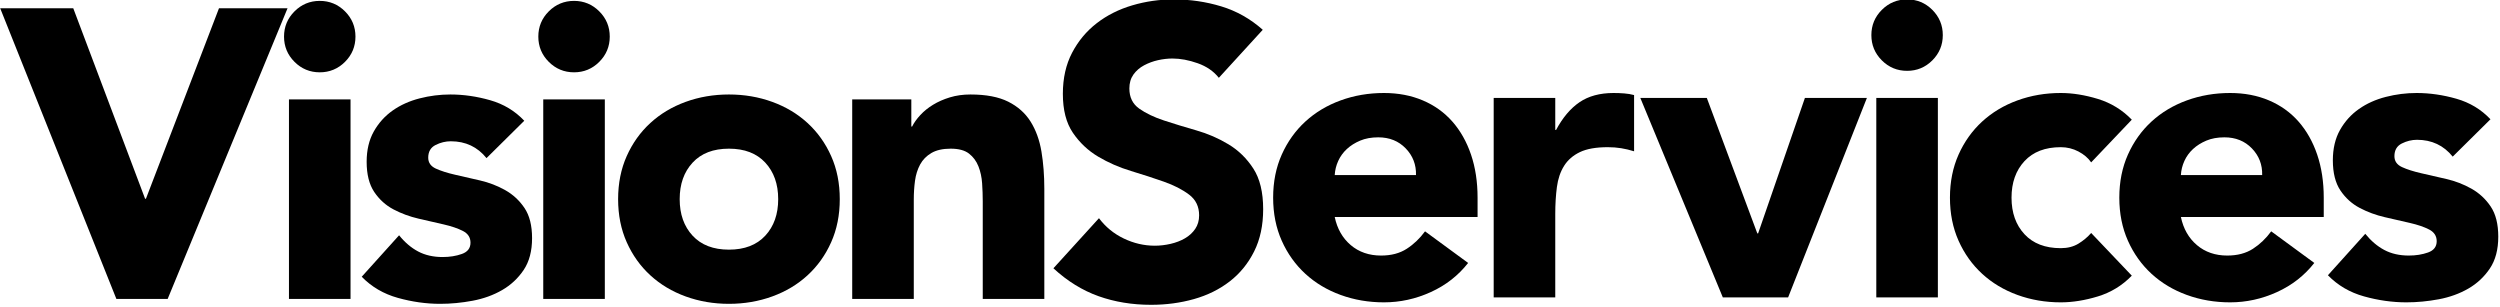
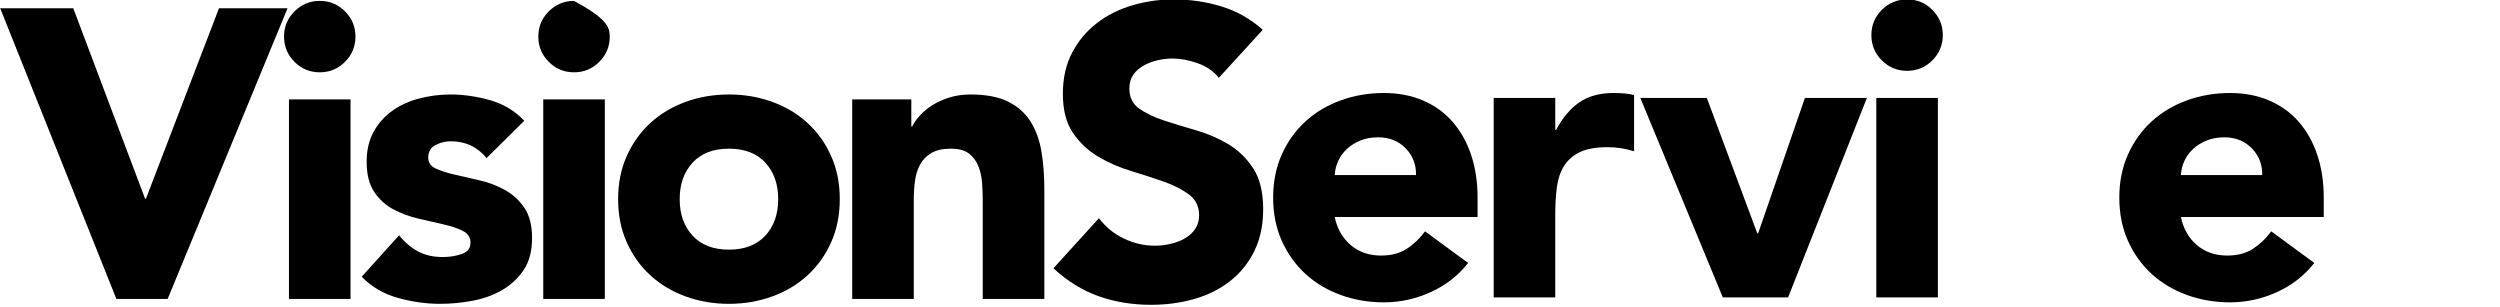
<svg xmlns="http://www.w3.org/2000/svg" width="100%" height="100%" viewBox="0 0 1956 240" version="1.1" xml:space="preserve" style="fill-rule:evenodd;clip-rule:evenodd;stroke-linejoin:round;stroke-miterlimit:2;">
  <g transform="matrix(1,0,0,1,-793.17,-490.109)">
    <g>
      <g transform="matrix(0.637,0,0,0.637,717.293,-177.262)">
        <g transform="matrix(2.967,0,0,2.967,-3029.25,956.482)">
          <path d="M1061.21,34.165L1091.46,34.165L1121.19,113.013L1121.54,113.013L1151.78,34.165L1180.16,34.165L1130.54,154.476L1109.3,154.476L1061.21,34.165Z" style="fill-rule:nonzero;" />
        </g>
        <g transform="matrix(2.967,0,0,2.967,-3041.12,956.482)">
          <path d="M1184.75,71.89L1210.24,71.89L1210.24,154.476L1184.75,154.476L1184.75,71.89ZM1182.71,45.89C1182.71,41.812 1184.16,38.328 1187.05,35.439C1189.93,32.551 1193.42,31.106 1197.5,31.106C1201.57,31.106 1205.06,32.551 1207.95,35.439C1210.84,38.328 1212.28,41.812 1212.28,45.89C1212.28,49.968 1210.84,53.452 1207.95,56.341C1205.06,59.23 1201.57,60.674 1197.5,60.674C1193.42,60.674 1189.93,59.23 1187.05,56.341C1184.16,53.452 1182.71,49.968 1182.71,45.89Z" style="fill-rule:nonzero;" />
        </g>
        <g transform="matrix(2.967,0,0,2.967,-3047.05,956.482)">
          <path d="M1268.53,96.19C1264.79,91.545 1259.86,89.222 1253.75,89.222C1251.59,89.222 1249.5,89.732 1247.46,90.752C1245.42,91.771 1244.4,93.527 1244.4,96.02C1244.4,98.059 1245.45,99.56 1247.54,100.523C1249.64,101.486 1252.3,102.335 1255.53,103.072C1258.76,103.808 1262.21,104.601 1265.9,105.451C1269.58,106.301 1273.03,107.632 1276.26,109.444C1279.49,111.257 1282.15,113.721 1284.25,116.836C1286.35,119.952 1287.39,124.115 1287.39,129.326C1287.39,134.651 1286.23,139.04 1283.91,142.496C1281.59,145.951 1278.61,148.727 1274.99,150.822C1271.36,152.918 1267.28,154.391 1262.75,155.241C1258.22,156.09 1253.75,156.515 1249.33,156.515C1243.55,156.515 1237.72,155.694 1231.83,154.051C1225.93,152.408 1220.95,149.491 1216.87,145.3L1232.34,128.137C1234.71,131.082 1237.35,133.319 1240.24,134.849C1243.13,136.378 1246.5,137.143 1250.35,137.143C1253.29,137.143 1255.95,136.718 1258.33,135.868C1260.71,135.019 1261.9,133.461 1261.9,131.195C1261.9,129.043 1260.86,127.429 1258.76,126.352C1256.66,125.276 1254,124.37 1250.77,123.633C1247.54,122.897 1244.09,122.104 1240.41,121.254C1236.73,120.405 1233.27,119.13 1230.04,117.431C1226.81,115.732 1224.15,113.324 1222.05,110.209C1219.96,107.094 1218.91,102.93 1218.91,97.719C1218.91,92.848 1219.9,88.656 1221.88,85.144C1223.87,81.632 1226.47,78.743 1229.7,76.478C1232.93,74.212 1236.64,72.541 1240.83,71.465C1245.02,70.388 1249.27,69.85 1253.58,69.85C1259.01,69.85 1264.51,70.643 1270.06,72.229C1275.61,73.815 1280.31,76.648 1284.16,80.726L1268.53,96.19Z" style="fill-rule:nonzero;" />
        </g>
        <g transform="matrix(2.967,0,0,2.967,-3052.99,956.482)">
-           <path d="M1294.02,71.89L1319.51,71.89L1319.51,154.476L1294.02,154.476L1294.02,71.89ZM1291.98,45.89C1291.98,41.812 1293.42,38.328 1296.31,35.439C1299.2,32.551 1302.69,31.106 1306.77,31.106C1310.84,31.106 1314.33,32.551 1317.21,35.439C1320.1,38.328 1321.55,41.812 1321.55,45.89C1321.55,49.968 1320.1,53.452 1317.21,56.341C1314.33,59.23 1310.84,60.674 1306.77,60.674C1302.69,60.674 1299.2,59.23 1296.31,56.341C1293.42,53.452 1291.98,49.968 1291.98,45.89Z" style="fill-rule:nonzero;" />
+           <path d="M1294.02,71.89L1319.51,71.89L1319.51,154.476L1294.02,154.476L1294.02,71.89ZM1291.98,45.89C1291.98,41.812 1293.42,38.328 1296.31,35.439C1299.2,32.551 1302.69,31.106 1306.77,31.106C1320.1,38.328 1321.55,41.812 1321.55,45.89C1321.55,49.968 1320.1,53.452 1317.21,56.341C1314.33,59.23 1310.84,60.674 1306.77,60.674C1302.69,60.674 1299.2,59.23 1296.31,56.341C1293.42,53.452 1291.98,49.968 1291.98,45.89Z" style="fill-rule:nonzero;" />
        </g>
        <g transform="matrix(2.967,0,0,2.967,-3061.89,956.482)">
          <path d="M1328.01,113.183C1328.01,106.612 1329.2,100.664 1331.58,95.34C1333.96,90.015 1337.21,85.456 1341.35,81.661C1345.49,77.865 1350.36,74.948 1355.96,72.909C1361.57,70.87 1367.55,69.85 1373.89,69.85C1380.24,69.85 1386.21,70.87 1391.82,72.909C1397.43,74.948 1402.3,77.865 1406.43,81.661C1410.57,85.456 1413.83,90.015 1416.2,95.34C1418.58,100.664 1419.77,106.612 1419.77,113.183C1419.77,119.753 1418.58,125.701 1416.2,131.025C1413.83,136.35 1410.57,140.91 1406.43,144.705C1402.3,148.5 1397.43,151.417 1391.82,153.456C1386.21,155.495 1380.24,156.515 1373.89,156.515C1367.55,156.515 1361.57,155.495 1355.96,153.456C1350.36,151.417 1345.49,148.5 1341.35,144.705C1337.21,140.91 1333.96,136.35 1331.58,131.025C1329.2,125.701 1328.01,119.753 1328.01,113.183ZM1353.5,113.183C1353.5,119.413 1355.28,124.455 1358.85,128.307C1362.42,132.158 1367.43,134.084 1373.89,134.084C1380.35,134.084 1385.36,132.158 1388.93,128.307C1392.5,124.455 1394.28,119.413 1394.28,113.183C1394.28,106.952 1392.5,101.911 1388.93,98.059C1385.36,94.207 1380.35,92.281 1373.89,92.281C1367.43,92.281 1362.42,94.207 1358.85,98.059C1355.28,101.911 1353.5,106.952 1353.5,113.183Z" style="fill-rule:nonzero;" />
        </g>
        <g transform="matrix(2.967,0,0,2.967,-3070.79,956.482)">
          <path d="M1427.92,71.89L1452.39,71.89L1452.39,83.105L1452.73,83.105C1453.52,81.519 1454.66,79.933 1456.13,78.347C1457.6,76.761 1459.36,75.345 1461.4,74.099C1463.44,72.852 1465.76,71.833 1468.36,71.04C1470.97,70.247 1473.8,69.85 1476.86,69.85C1483.32,69.85 1488.53,70.842 1492.49,72.824C1496.46,74.807 1499.55,77.554 1501.76,81.066C1503.96,84.578 1505.46,88.713 1506.26,93.471C1507.05,98.229 1507.45,103.383 1507.45,108.934L1507.45,154.476L1481.96,154.476L1481.96,114.032C1481.96,111.653 1481.87,109.189 1481.7,106.64C1481.53,104.091 1481.02,101.741 1480.17,99.588C1479.32,97.436 1478.02,95.68 1476.27,94.32C1474.51,92.961 1471.99,92.281 1468.7,92.281C1465.42,92.281 1462.76,92.876 1460.72,94.065C1458.68,95.255 1457.12,96.841 1456.04,98.824C1454.97,100.806 1454.26,103.043 1453.92,105.536C1453.58,108.028 1453.41,110.634 1453.41,113.353L1453.41,154.476L1427.92,154.476L1427.92,71.89Z" style="fill-rule:nonzero;" />
        </g>
      </g>
      <g transform="matrix(0.637,0,0,0.637,622.655,-178.422)">
        <g transform="matrix(2.967,0,0,2.967,-3056.29,956.482)">
          <path d="M1624.88,63.563C1622.73,60.844 1619.81,58.833 1616.13,57.53C1612.45,56.228 1608.96,55.576 1605.68,55.576C1603.75,55.576 1601.77,55.803 1599.73,56.256C1597.69,56.709 1595.77,57.417 1593.95,58.38C1592.14,59.343 1590.67,60.617 1589.53,62.203C1588.4,63.79 1587.84,65.715 1587.84,67.981C1587.84,71.606 1589.19,74.382 1591.91,76.308C1594.63,78.234 1598.06,79.876 1602.19,81.236C1606.33,82.595 1610.78,83.955 1615.53,85.314C1620.29,86.674 1624.74,88.599 1628.87,91.092C1633.01,93.584 1636.43,96.926 1639.15,101.118C1641.87,105.309 1643.23,110.917 1643.23,117.941C1643.23,124.625 1641.99,130.459 1639.49,135.444C1637,140.428 1633.63,144.563 1629.38,147.849C1625.13,151.134 1620.21,153.57 1614.6,155.156C1608.99,156.742 1603.07,157.535 1596.84,157.535C1589.03,157.535 1581.77,156.345 1575.09,153.966C1568.41,151.587 1562.17,147.735 1556.4,142.411L1575.26,121.679C1577.98,125.304 1581.41,128.108 1585.54,130.091C1589.68,132.073 1593.95,133.065 1598.37,133.065C1600.52,133.065 1602.7,132.81 1604.91,132.3C1607.12,131.79 1609.11,131.025 1610.86,130.006C1612.62,128.986 1614.03,127.683 1615.11,126.097C1616.18,124.511 1616.72,122.642 1616.72,120.49C1616.72,116.865 1615.34,114.004 1612.56,111.908C1609.78,109.812 1606.3,108.028 1602.11,106.555C1597.92,105.083 1593.39,103.61 1588.52,102.137C1583.64,100.664 1579.11,98.682 1574.92,96.19C1570.73,93.697 1567.25,90.412 1564.47,86.334C1561.69,82.255 1560.31,76.874 1560.31,70.19C1560.31,63.733 1561.58,58.069 1564.13,53.197C1566.68,48.326 1570.08,44.247 1574.33,40.962C1578.57,37.677 1583.47,35.213 1589.03,33.57C1594.58,31.928 1600.3,31.106 1606.19,31.106C1612.99,31.106 1619.56,32.069 1625.9,33.995C1632.24,35.921 1637.97,39.15 1643.06,43.681L1624.88,63.563Z" style="fill-rule:nonzero;" />
        </g>
        <g transform="matrix(2.967,0,0,2.967,-3065.19,956.482)">
          <path d="M1731.08,140.202C1727,145.413 1721.85,149.435 1715.62,152.267C1709.38,155.099 1702.93,156.515 1696.24,156.515C1689.9,156.515 1683.92,155.495 1678.32,153.456C1672.71,151.417 1667.84,148.5 1663.7,144.705C1659.57,140.91 1656.31,136.35 1653.93,131.025C1651.55,125.701 1650.36,119.753 1650.36,113.183C1650.36,106.612 1651.55,100.664 1653.93,95.34C1656.31,90.015 1659.57,85.456 1663.7,81.661C1667.84,77.865 1672.71,74.948 1678.32,72.909C1683.92,70.87 1689.9,69.85 1696.24,69.85C1702.13,69.85 1707.49,70.87 1712.3,72.909C1717.12,74.948 1721.19,77.865 1724.54,81.661C1727.88,85.456 1730.46,90.015 1732.27,95.34C1734.08,100.664 1734.99,106.612 1734.99,113.183L1734.99,121.169L1675.85,121.169C1676.87,126.041 1679.08,129.921 1682.48,132.81C1685.88,135.699 1690.07,137.143 1695.05,137.143C1699.25,137.143 1702.79,136.208 1705.67,134.339C1708.56,132.47 1711.08,130.062 1713.24,127.117L1731.08,140.202ZM1709.5,103.837C1709.61,99.532 1708.2,95.85 1705.25,92.791C1702.31,89.732 1698.51,88.203 1693.87,88.203C1691.03,88.203 1688.54,88.656 1686.39,89.562C1684.24,90.469 1682.39,91.63 1680.87,93.046C1679.34,94.462 1678.15,96.105 1677.3,97.974C1676.45,99.843 1675.97,101.797 1675.85,103.837L1709.5,103.837Z" style="fill-rule:nonzero;" />
        </g>
        <g transform="matrix(2.967,0,0,2.967,-3071.12,956.482)">
          <path d="M1743.66,71.89L1769.15,71.89L1769.15,85.144L1769.49,85.144C1772.21,80.046 1775.44,76.223 1779.18,73.674C1782.91,71.125 1787.62,69.85 1793.28,69.85C1794.75,69.85 1796.23,69.907 1797.7,70.02C1799.17,70.134 1800.53,70.36 1801.78,70.7L1801.78,93.981C1799.96,93.414 1798.18,92.989 1796.42,92.706C1794.67,92.423 1792.83,92.281 1790.9,92.281C1786.03,92.281 1782.18,92.961 1779.35,94.32C1776.51,95.68 1774.33,97.577 1772.8,100.013C1771.27,102.449 1770.28,105.366 1769.83,108.764C1769.38,112.163 1769.15,115.902 1769.15,119.98L1769.15,154.476L1743.66,154.476L1743.66,71.89Z" style="fill-rule:nonzero;" />
        </g>
        <g transform="matrix(2.967,0,0,2.967,-3074.09,956.482)">
          <path d="M1805.36,71.89L1832.89,71.89L1853.79,127.967L1854.13,127.967L1873.5,71.89L1899.16,71.89L1866.54,154.476L1839.52,154.476L1805.36,71.89Z" style="fill-rule:nonzero;" />
        </g>
        <g transform="matrix(2.967,0,0,2.967,-3071.12,956.482)">
          <path d="M1902.05,71.89L1927.54,71.89L1927.54,154.476L1902.05,154.476L1902.05,71.89ZM1900.01,45.89C1900.01,41.812 1901.45,38.328 1904.34,35.439C1907.23,32.551 1910.72,31.106 1914.8,31.106C1918.87,31.106 1922.36,32.551 1925.25,35.439C1928.13,38.328 1929.58,41.812 1929.58,45.89C1929.58,49.968 1928.13,53.452 1925.25,56.341C1922.36,59.23 1918.87,60.674 1914.8,60.674C1910.72,60.674 1907.23,59.23 1904.34,56.341C1901.45,53.452 1900.01,49.968 1900.01,45.89Z" style="fill-rule:nonzero;" />
        </g>
        <g transform="matrix(2.967,0,0,2.967,-3082.99,956.482)">
-           <path d="M1995,98.569C1993.75,96.756 1992,95.255 1989.73,94.065C1987.47,92.876 1985.03,92.281 1982.42,92.281C1975.97,92.281 1970.96,94.207 1967.39,98.059C1963.82,101.911 1962.03,106.952 1962.03,113.183C1962.03,119.413 1963.82,124.455 1967.39,128.307C1970.96,132.158 1975.97,134.084 1982.42,134.084C1985.26,134.084 1987.69,133.461 1989.73,132.215C1991.77,130.969 1993.53,129.496 1995,127.797L2011.82,145.47C2007.86,149.548 2003.18,152.408 1997.8,154.051C1992.42,155.694 1987.3,156.515 1982.42,156.515C1976.08,156.515 1970.11,155.495 1964.5,153.456C1958.89,151.417 1954.02,148.5 1949.88,144.705C1945.75,140.91 1942.49,136.35 1940.11,131.025C1937.73,125.701 1936.54,119.753 1936.54,113.183C1936.54,106.612 1937.73,100.664 1940.11,95.34C1942.49,90.015 1945.75,85.456 1949.88,81.661C1954.02,77.865 1958.89,74.948 1964.5,72.909C1970.11,70.87 1976.08,69.85 1982.42,69.85C1987.3,69.85 1992.42,70.672 1997.8,72.314C2003.18,73.957 2007.86,76.818 2011.82,80.896L1995,98.569Z" style="fill-rule:nonzero;" />
-         </g>
+           </g>
        <g transform="matrix(2.967,0,0,2.967,-3097.82,956.482)">
          <path d="M2092.37,140.202C2088.29,145.413 2083.14,149.435 2076.91,152.267C2070.68,155.099 2064.22,156.515 2057.53,156.515C2051.19,156.515 2045.22,155.495 2039.61,153.456C2034,151.417 2029.13,148.5 2024.99,144.705C2020.86,140.91 2017.6,136.35 2015.22,131.025C2012.84,125.701 2011.65,119.753 2011.65,113.183C2011.65,106.612 2012.84,100.664 2015.22,95.34C2017.6,90.015 2020.86,85.456 2024.99,81.661C2029.13,77.865 2034,74.948 2039.61,72.909C2045.22,70.87 2051.19,69.85 2057.53,69.85C2063.43,69.85 2068.78,70.87 2073.59,72.909C2078.41,74.948 2082.49,77.865 2085.83,81.661C2089.17,85.456 2091.75,90.015 2093.56,95.34C2095.37,100.664 2096.28,106.612 2096.28,113.183L2096.28,121.169L2037.14,121.169C2038.16,126.041 2040.37,129.921 2043.77,132.81C2047.17,135.699 2051.36,137.143 2056.35,137.143C2060.54,137.143 2064.08,136.208 2066.97,134.339C2069.86,132.47 2072.38,130.062 2074.53,127.117L2092.37,140.202ZM2070.79,103.837C2070.9,99.532 2069.49,95.85 2066.54,92.791C2063.6,89.732 2059.8,88.203 2055.16,88.203C2052.32,88.203 2049.83,88.656 2047.68,89.562C2045.53,90.469 2043.68,91.63 2042.16,93.046C2040.63,94.462 2039.44,96.105 2038.59,97.974C2037.74,99.843 2037.26,101.797 2037.14,103.837L2070.79,103.837Z" style="fill-rule:nonzero;" />
        </g>
        <g transform="matrix(2.967,0,0,2.967,-3103.76,956.482)">
-           <path d="M2151.67,96.19C2147.93,91.545 2143,89.222 2136.89,89.222C2134.73,89.222 2132.64,89.732 2130.6,90.752C2128.56,91.771 2127.54,93.527 2127.54,96.02C2127.54,98.059 2128.59,99.56 2130.68,100.523C2132.78,101.486 2135.44,102.335 2138.67,103.072C2141.9,103.808 2145.36,104.601 2149.04,105.451C2152.72,106.301 2156.17,107.632 2159.4,109.444C2162.63,111.257 2165.29,113.721 2167.39,116.836C2169.49,119.952 2170.53,124.115 2170.53,129.326C2170.53,134.651 2169.37,139.04 2167.05,142.496C2164.73,145.951 2161.75,148.727 2158.13,150.822C2154.5,152.918 2150.42,154.391 2145.89,155.241C2141.36,156.09 2136.89,156.515 2132.47,156.515C2126.69,156.515 2120.86,155.694 2114.97,154.051C2109.07,152.408 2104.09,149.491 2100.01,145.3L2115.47,128.137C2117.85,131.082 2120.49,133.319 2123.38,134.849C2126.27,136.378 2129.64,137.143 2133.49,137.143C2136.43,137.143 2139.1,136.718 2141.47,135.868C2143.85,135.019 2145.04,133.461 2145.04,131.195C2145.04,129.043 2143.99,127.429 2141.9,126.352C2139.8,125.276 2137.14,124.37 2133.91,123.633C2130.68,122.897 2127.23,122.104 2123.55,121.254C2119.87,120.405 2116.41,119.13 2113.18,117.431C2109.95,115.732 2107.29,113.324 2105.19,110.209C2103.1,107.094 2102.05,102.93 2102.05,97.719C2102.05,92.848 2103.04,88.656 2105.02,85.144C2107.01,81.632 2109.61,78.743 2112.84,76.478C2116.07,74.212 2119.78,72.541 2123.97,71.465C2128.16,70.388 2132.41,69.85 2136.72,69.85C2142.15,69.85 2147.65,70.643 2153.2,72.229C2158.75,73.815 2163.45,76.648 2167.3,80.726L2151.67,96.19Z" style="fill-rule:nonzero;" />
-         </g>
+           </g>
      </g>
    </g>
  </g>
</svg>